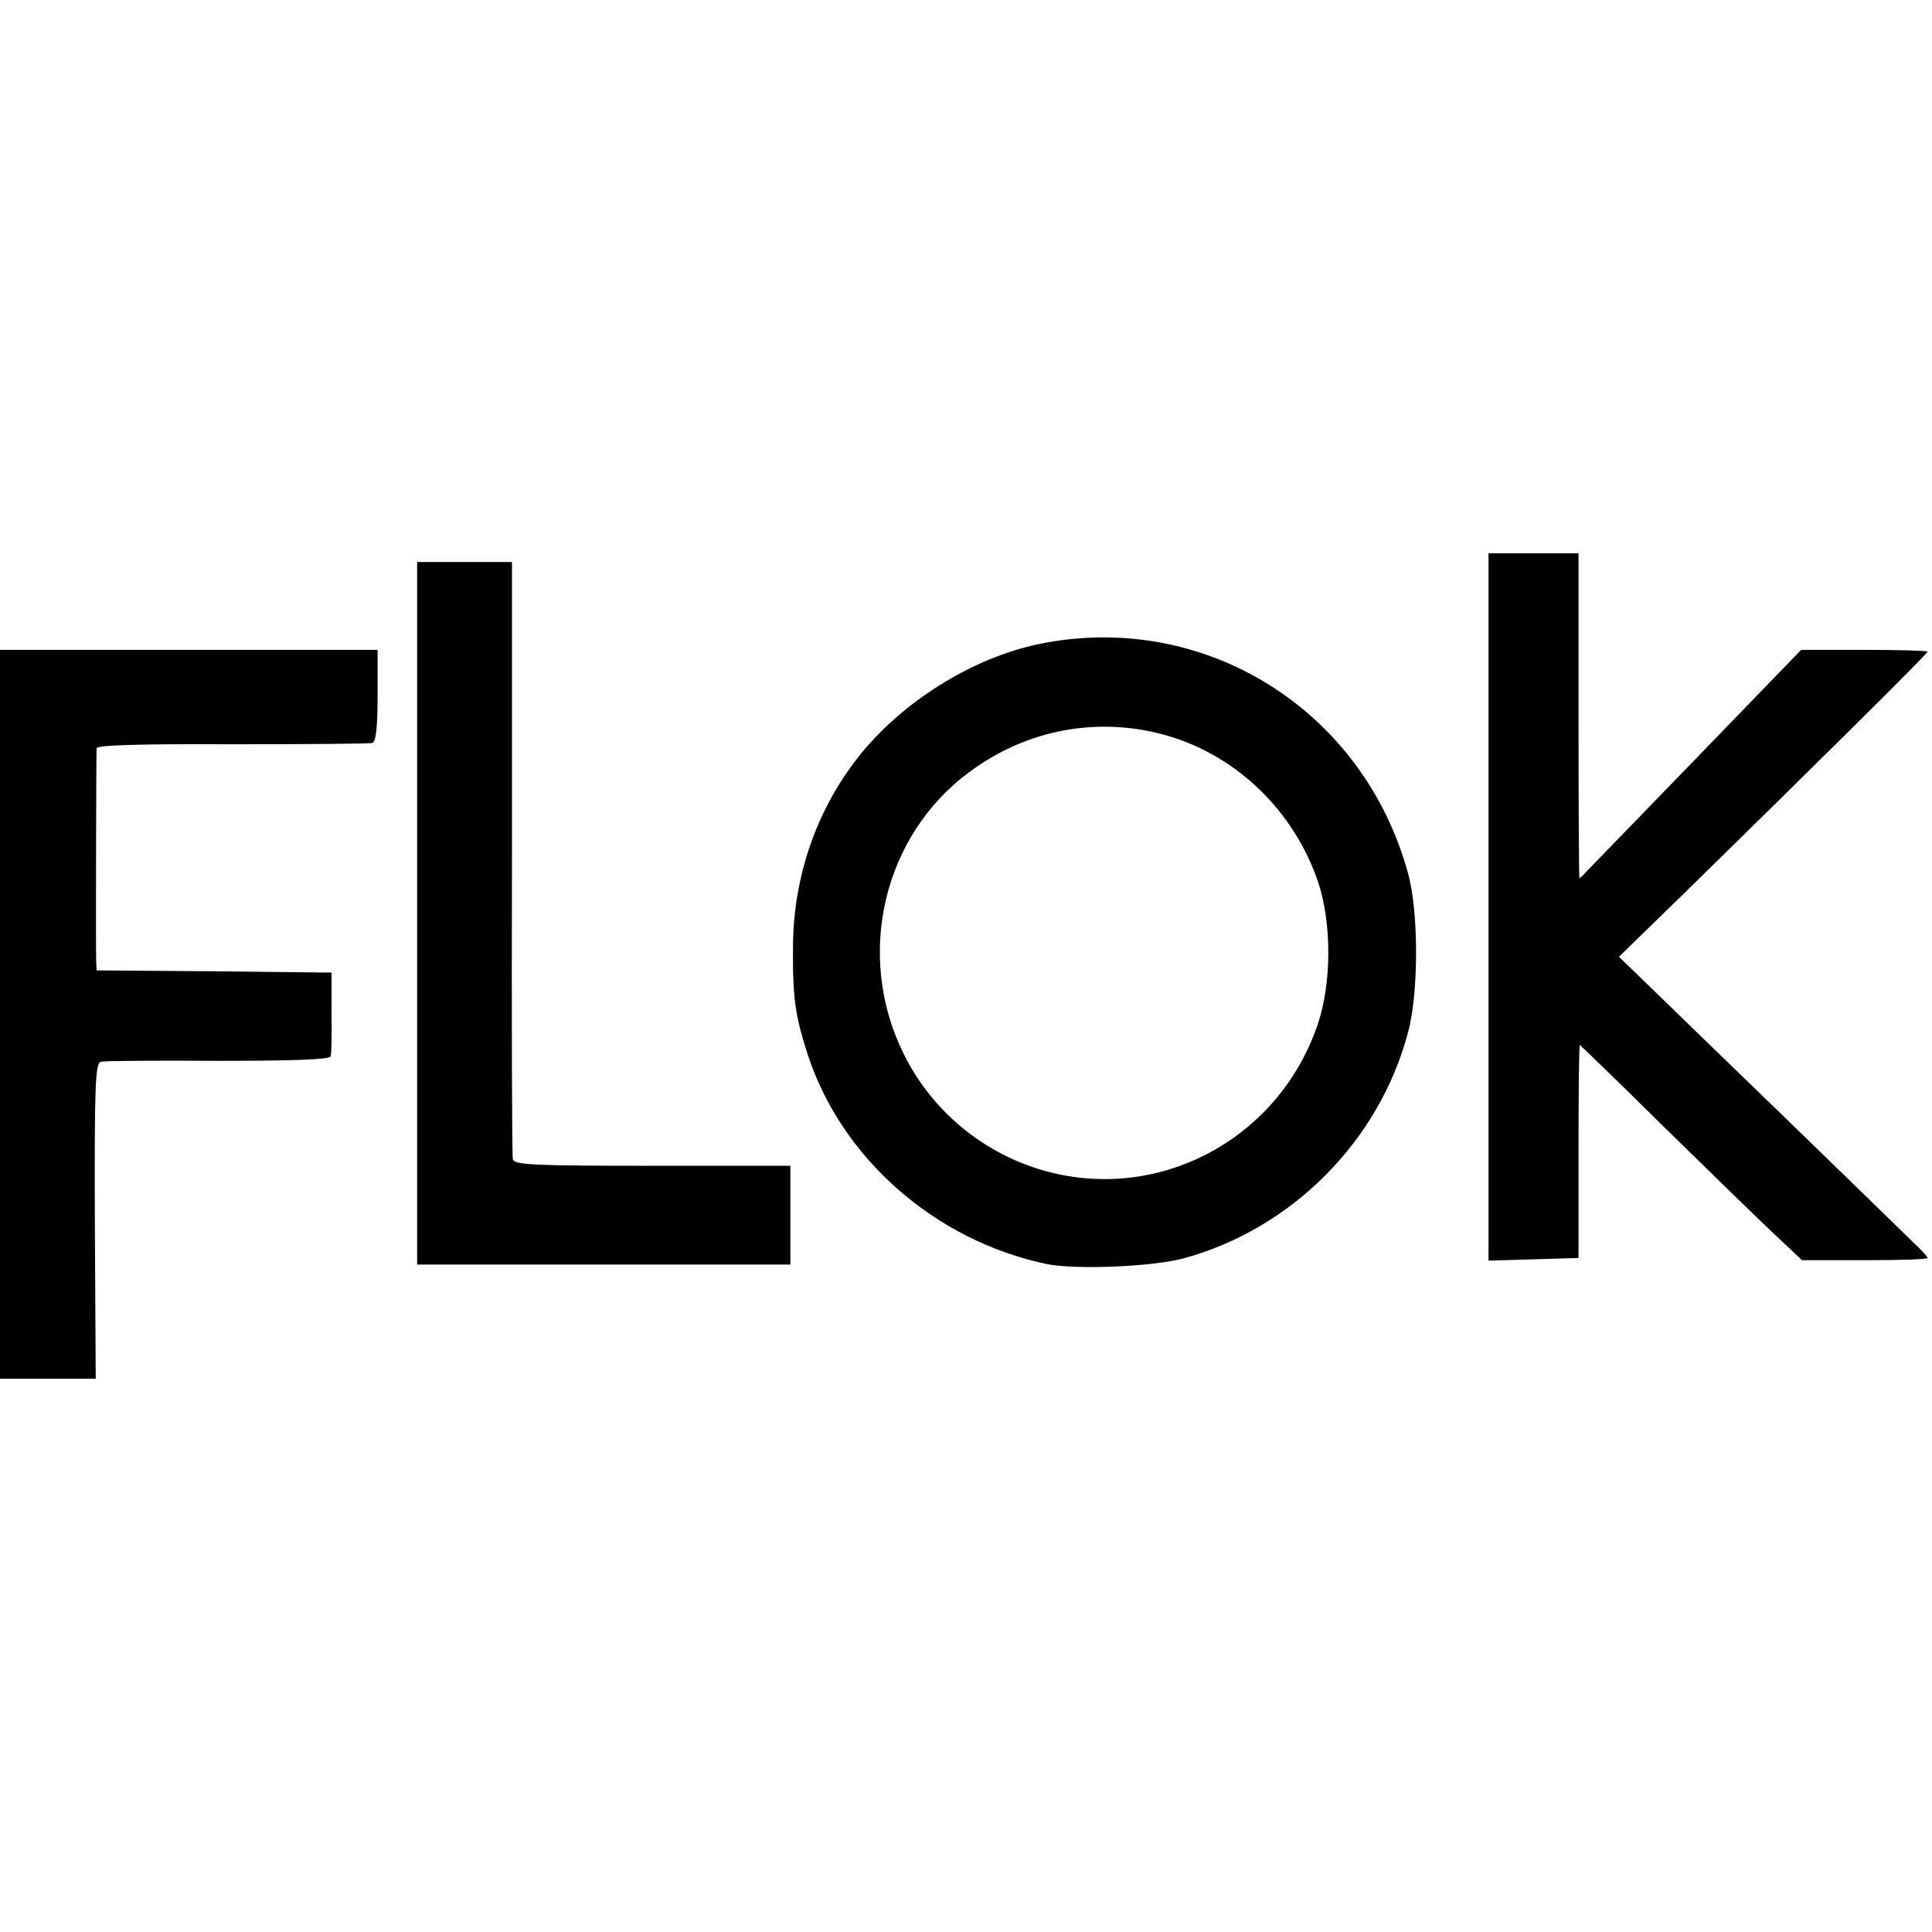
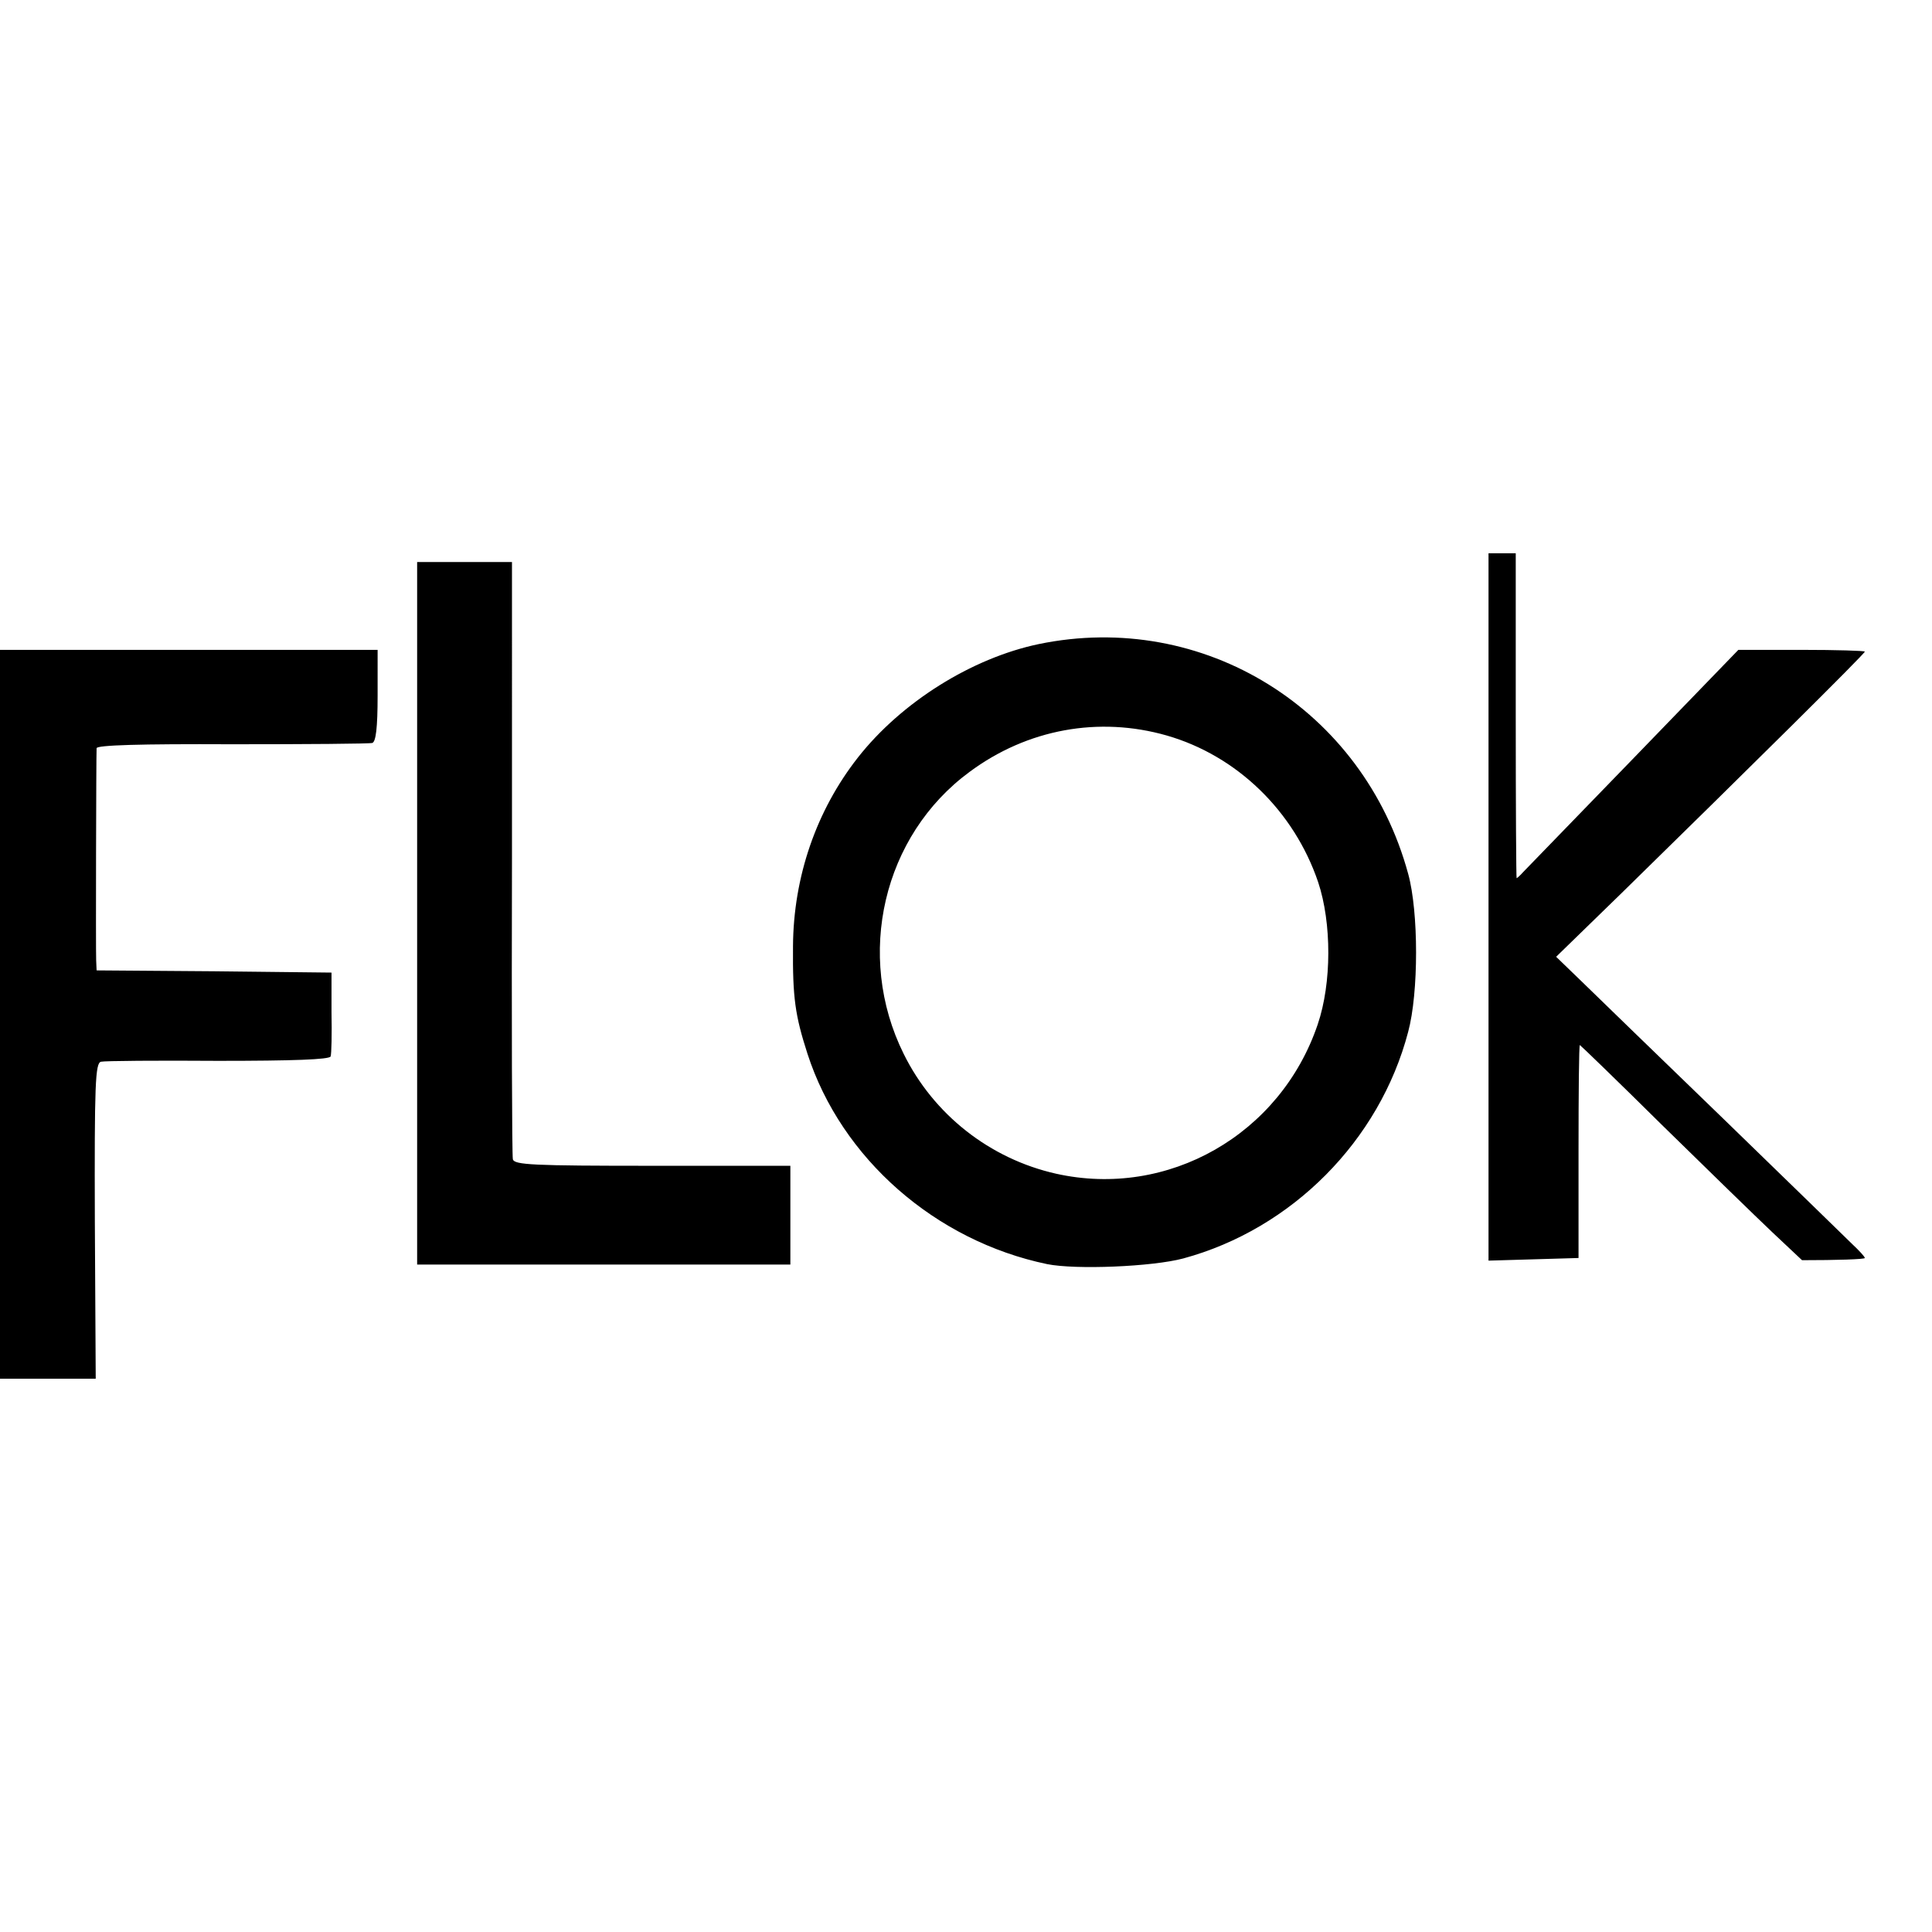
<svg xmlns="http://www.w3.org/2000/svg" version="1" width="586.667" height="586.667" viewBox="0 0 440 440">
-   <path d="M339 206.5v80.6l10.3-.3 10.2-.3v-24.3c0-13.3.1-24.2.3-24.2.1 0 8.6 8.2 18.7 18.2 10.2 10 21.5 21 25.2 24.5l6.7 6.3h14.3c7.9 0 14.3-.2 14.3-.5s-1.3-1.7-2.9-3.2c-1.6-1.6-14.7-14.3-29.1-28.3-14.5-14-29-28.1-32.3-31.3l-6-5.8 14.9-14.5c28.6-28 55.4-54.5 55.4-55 0-.2-6.5-.4-14.4-.4h-14.4l-23.8 24.6c-13.2 13.6-24.5 25.3-25.2 26-.7.8-1.4 1.4-1.5 1.4-.1 0-.2-16.6-.2-37v-37H339v80.5zM95 208v80h85v-22.5h-31.4c-27.3 0-31.5-.2-31.8-1.5-.2-.8-.3-31.8-.2-68.8V128H95v80zM236.5 146.7c-15.2 3.2-31.2 13.2-41.1 25.8-9.5 12.1-14.7 27.2-14.8 43-.1 11.8.5 15.8 3.3 24.5 7.7 23.8 29.1 42.6 54.6 47.9 6.5 1.3 23.9.6 31-1.3 24.7-6.7 44.7-26.8 51.2-51.6 2.4-8.9 2.4-27.3 0-36-10.2-37.5-46.6-60.1-84.2-52.3zm29.2 20.8c16 4.6 29 17.2 34.5 33.4 3.1 9.3 3.1 23-.1 32.4-8.5 25.1-34.1 39.7-59.6 34-15.1-3.4-27.9-13.5-34.7-27.3-11.1-22.4-4.7-49.7 15-64.2 13.2-9.8 29.5-12.7 44.9-8.3zM0 231v83h21.8l-.2-35.9c-.1-31.3.1-36 1.4-36.3.8-.2 12.8-.3 26.7-.2 17.1 0 25.3-.3 25.6-1 .2-.6.3-5.2.2-10.1v-9l-26.8-.3L22 221l-.1-2.3c-.1-2.3 0-46.4.1-48.3 0-.7 9.9-1 30.8-.9 16.9 0 31.3-.1 32-.3.8-.3 1.2-3.4 1.2-10.8V148H0v83z" />
+   <path d="M339 206.5v80.6l10.3-.3 10.2-.3v-24.3c0-13.3.1-24.2.3-24.2.1 0 8.6 8.2 18.7 18.2 10.2 10 21.5 21 25.2 24.5l6.7 6.3c7.9 0 14.3-.2 14.3-.5s-1.3-1.7-2.9-3.2c-1.6-1.6-14.7-14.3-29.1-28.3-14.5-14-29-28.1-32.3-31.3l-6-5.8 14.9-14.5c28.6-28 55.4-54.5 55.4-55 0-.2-6.5-.4-14.4-.4h-14.4l-23.8 24.6c-13.2 13.6-24.5 25.3-25.2 26-.7.8-1.4 1.4-1.5 1.4-.1 0-.2-16.6-.2-37v-37H339v80.5zM95 208v80h85v-22.5h-31.4c-27.3 0-31.5-.2-31.8-1.5-.2-.8-.3-31.8-.2-68.8V128H95v80zM236.5 146.7c-15.2 3.2-31.2 13.2-41.1 25.8-9.5 12.1-14.7 27.2-14.8 43-.1 11.8.5 15.8 3.3 24.5 7.7 23.8 29.1 42.6 54.6 47.9 6.5 1.3 23.9.6 31-1.3 24.7-6.7 44.7-26.8 51.2-51.6 2.4-8.9 2.4-27.3 0-36-10.2-37.5-46.6-60.1-84.2-52.3zm29.2 20.8c16 4.6 29 17.2 34.5 33.4 3.1 9.3 3.1 23-.1 32.4-8.5 25.1-34.1 39.7-59.6 34-15.1-3.4-27.9-13.5-34.7-27.3-11.1-22.4-4.7-49.7 15-64.2 13.2-9.8 29.5-12.7 44.9-8.3zM0 231v83h21.8l-.2-35.9c-.1-31.3.1-36 1.4-36.3.8-.2 12.8-.3 26.7-.2 17.1 0 25.3-.3 25.6-1 .2-.6.3-5.2.2-10.1v-9l-26.8-.3L22 221l-.1-2.3c-.1-2.3 0-46.4.1-48.3 0-.7 9.9-1 30.8-.9 16.9 0 31.3-.1 32-.3.8-.3 1.2-3.4 1.2-10.8V148H0v83z" />
</svg>